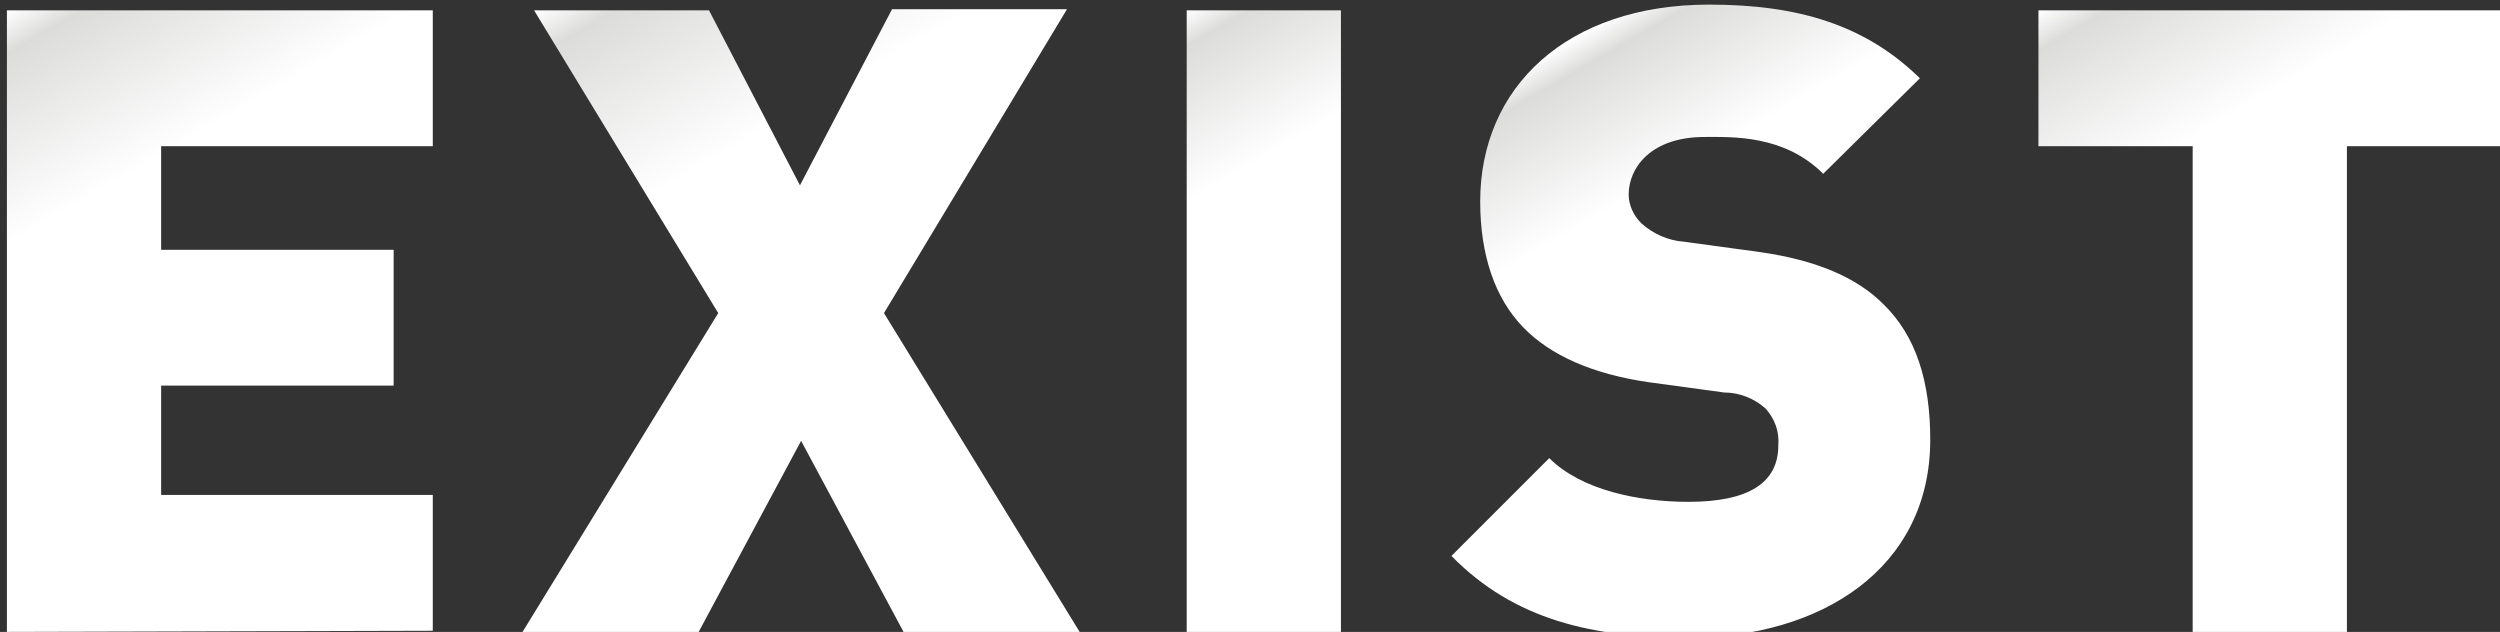
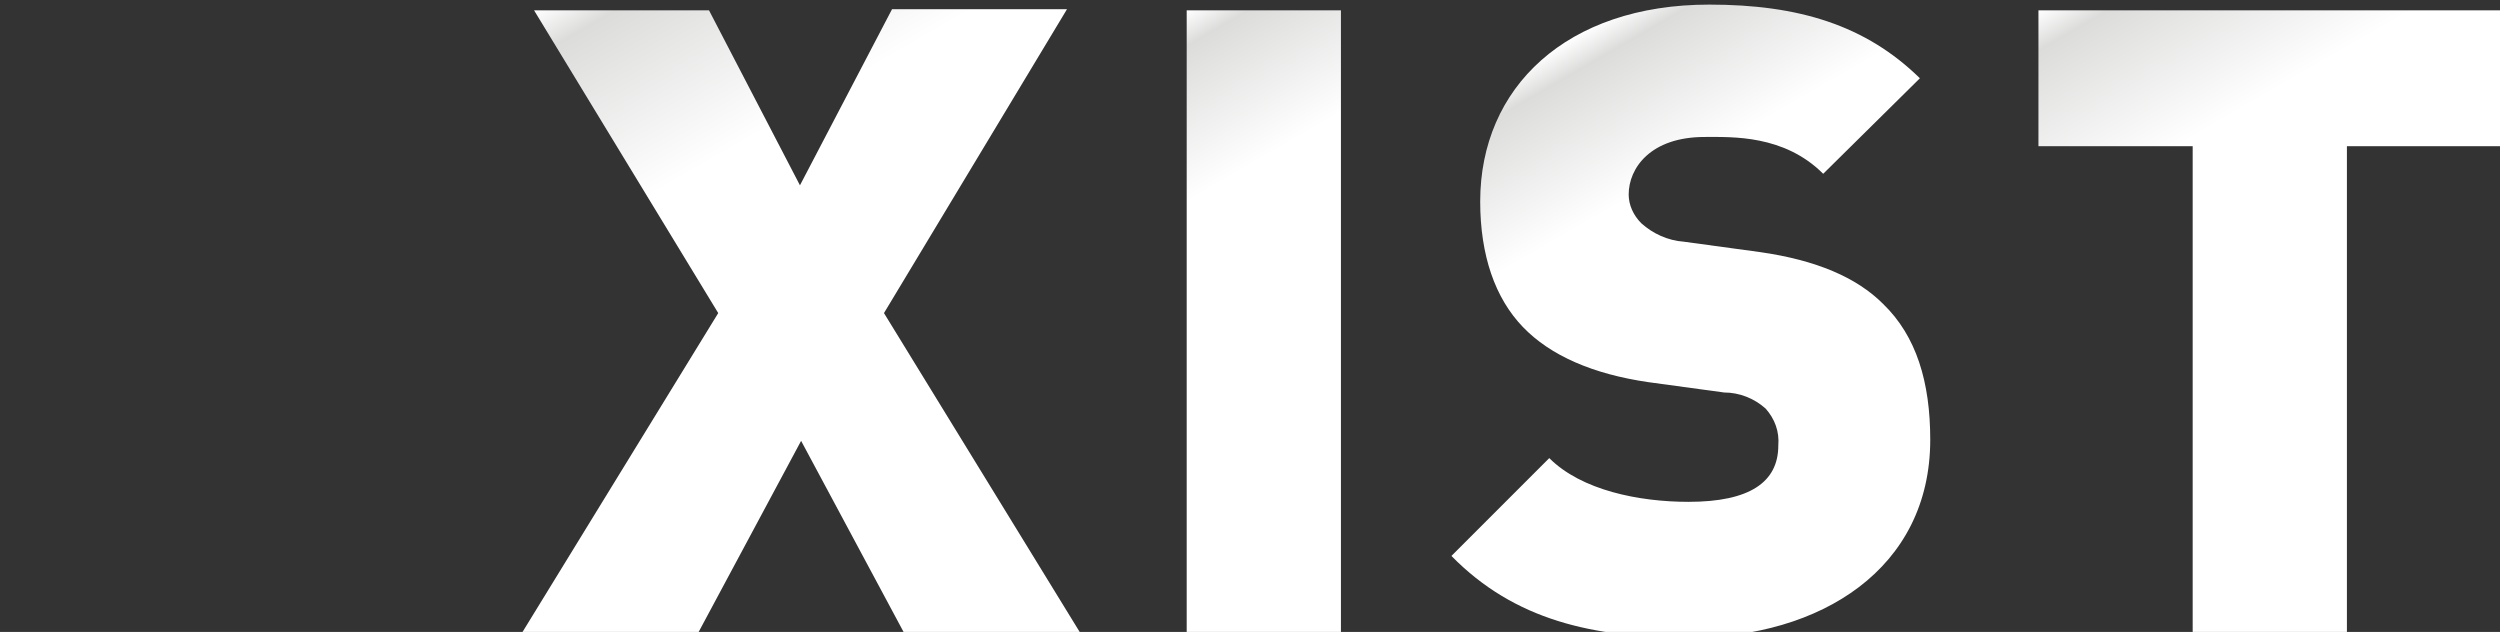
<svg xmlns="http://www.w3.org/2000/svg" version="1.1" id="Layer_1" x="0px" y="0px" viewBox="0 0 217.2 54.9" style="enable-background:new 0 0 217.2 54.9;" xml:space="preserve">
  <rect x="0" y="0" width="217.2" height="54.9" fill="#333333" stroke="none" />
  <style type="text/css">
	.st0{fill:url(#SVGID_1_);}
	.st1{fill:url(#SVGID_2_);}
	.st2{fill:url(#SVGID_3_);}
	.st3{fill:url(#SVGID_4_);}
	.st4{fill:url(#SVGID_5_);}
</style>
  <title>epias-en2</title>
  <linearGradient id="SVGID_1_" gradientUnits="userSpaceOnUse" x1="4.787" y1="-547.638" x2="37.422" y2="-604.178" gradientTransform="matrix(1 0 0 -1 -2 -548)">
    <stop offset="0" style="stop-color:#FFFFFF" />
    <stop offset="5.000000e-02" style="stop-color:#DCDCDB" />
    <stop offset="0.27" style="stop-color:#FFFFFF" />
    <stop offset="1" style="stop-color:#FFFFFF" />
  </linearGradient>
-   <path class="st0" d="M0.6,54.9v-54h37v11.8H14v9h20.2v11.8H14V43h23.6v11.8L0.6,54.9L0.6,54.9z" />
  <linearGradient id="SVGID_2_" gradientUnits="userSpaceOnUse" x1="53.722" y1="-545.828" x2="88.946" y2="-606.856" gradientTransform="matrix(1 0 0 -1 -2 -548)">
    <stop offset="0" style="stop-color:#FFFFFF" />
    <stop offset="5.000000e-02" style="stop-color:#DCDCDB" />
    <stop offset="0.27" style="stop-color:#FFFFFF" />
    <stop offset="1" style="stop-color:#FFFFFF" />
  </linearGradient>
  <path class="st1" d="M78.5,54.9l-8.9-16.6l-8.9,16.6H45.4l17-27.7l-16-26.3h15.2l7.9,15.2l8-15.3h15.2L76.8,27.2l17,27.7  C93.8,54.9,78.5,54.9,78.5,54.9z" />
  <linearGradient id="SVGID_3_" gradientUnits="userSpaceOnUse" x1="98.428" y1="-552.755" x2="125.172" y2="-599.045" gradientTransform="matrix(1 0 0 -1 -2 -548)">
    <stop offset="0" style="stop-color:#FFFFFF" />
    <stop offset="5.000000e-02" style="stop-color:#DCDCDB" />
    <stop offset="0.27" style="stop-color:#FFFFFF" />
    <stop offset="1" style="stop-color:#FFFFFF" />
  </linearGradient>
  <path class="st2" d="M103.1,54.9v-54h13.4v54H103.1z" />
  <linearGradient id="SVGID_4_" gradientUnits="userSpaceOnUse" x1="135.482" y1="-553.09" x2="162.442" y2="-599.784" gradientTransform="matrix(1 0 0 -1 -2 -548)">
    <stop offset="0" style="stop-color:#FFFFFF" />
    <stop offset="5.000000e-02" style="stop-color:#DCDCDB" />
    <stop offset="0.27" style="stop-color:#FFFFFF" />
    <stop offset="1" style="stop-color:#FFFFFF" />
  </linearGradient>
  <path class="st3" d="M146.7,55.4c-8.3,0-15.1-1.5-20.6-7.1l8.5-8.5c2.8,2.8,7.8,3.8,12.1,3.8c5.3,0,7.8-1.7,7.8-4.9  c0.1-1.2-0.3-2.3-1.1-3.2c-1-0.9-2.3-1.4-3.6-1.4l-6.6-0.9c-4.8-0.7-8.5-2.3-10.9-4.8s-3.7-6.2-3.7-10.9c0-9.9,7.5-17.1,19.9-17.1  c7.8,0,13.6,1.8,18.3,6.4l-8.4,8.3c-3.4-3.4-7.9-3.2-10.3-3.2c-4.7,0-6.6,2.7-6.6,5c0,0.9,0.4,1.8,1.1,2.5c1,0.9,2.3,1.5,3.7,1.6  l6.6,0.9c4.9,0.7,8.4,2.2,10.7,4.5c2.9,2.8,4.1,6.8,4.1,11.8C167.7,49.4,158.2,55.4,146.7,55.4z" />
  <linearGradient id="SVGID_5_" gradientUnits="userSpaceOnUse" x1="187.452" y1="-544.079" x2="217.575" y2="-596.261" gradientTransform="matrix(1 0 0 -1 -2 -548)">
    <stop offset="0" style="stop-color:#FFFFFF" />
    <stop offset="5.000000e-02" style="stop-color:#DCDCDB" />
    <stop offset="0.27" style="stop-color:#FFFFFF" />
    <stop offset="1" style="stop-color:#FFFFFF" />
  </linearGradient>
  <path class="st4" d="M203.9,12.7V55h-13.4V12.7h-13.4V0.9h40.1v11.8C217.2,12.7,203.9,12.7,203.9,12.7z" />
</svg>